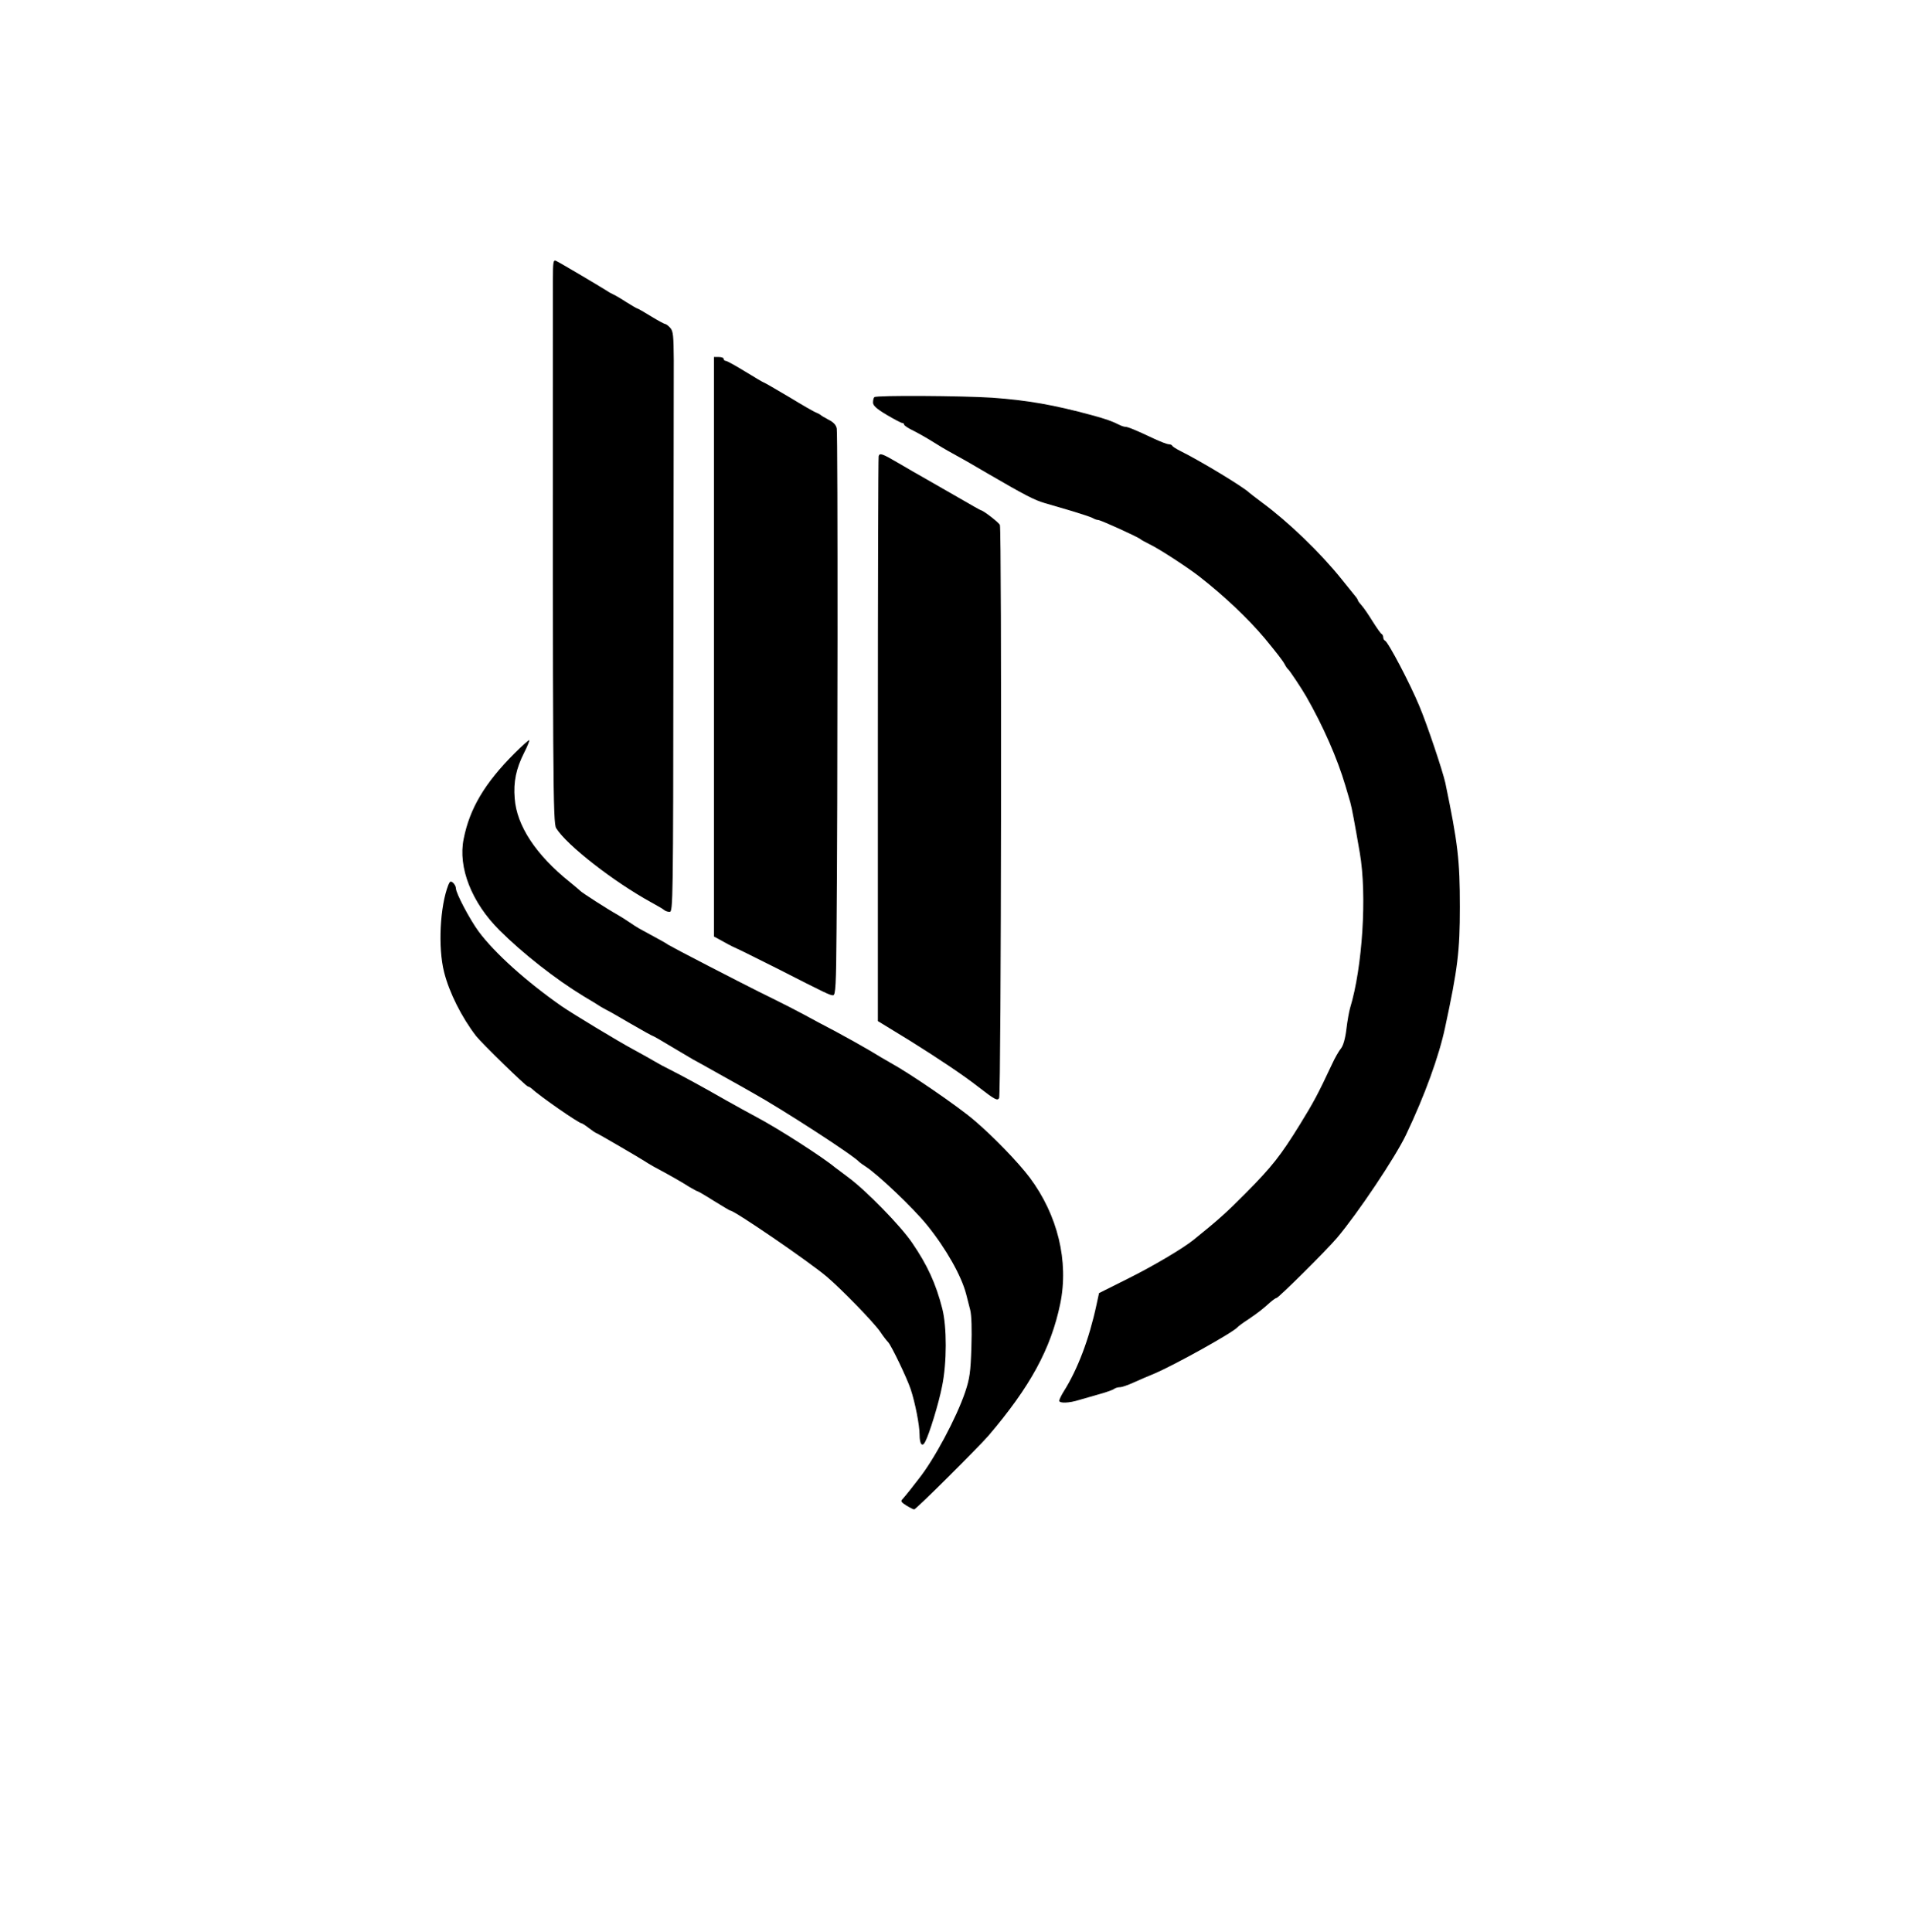
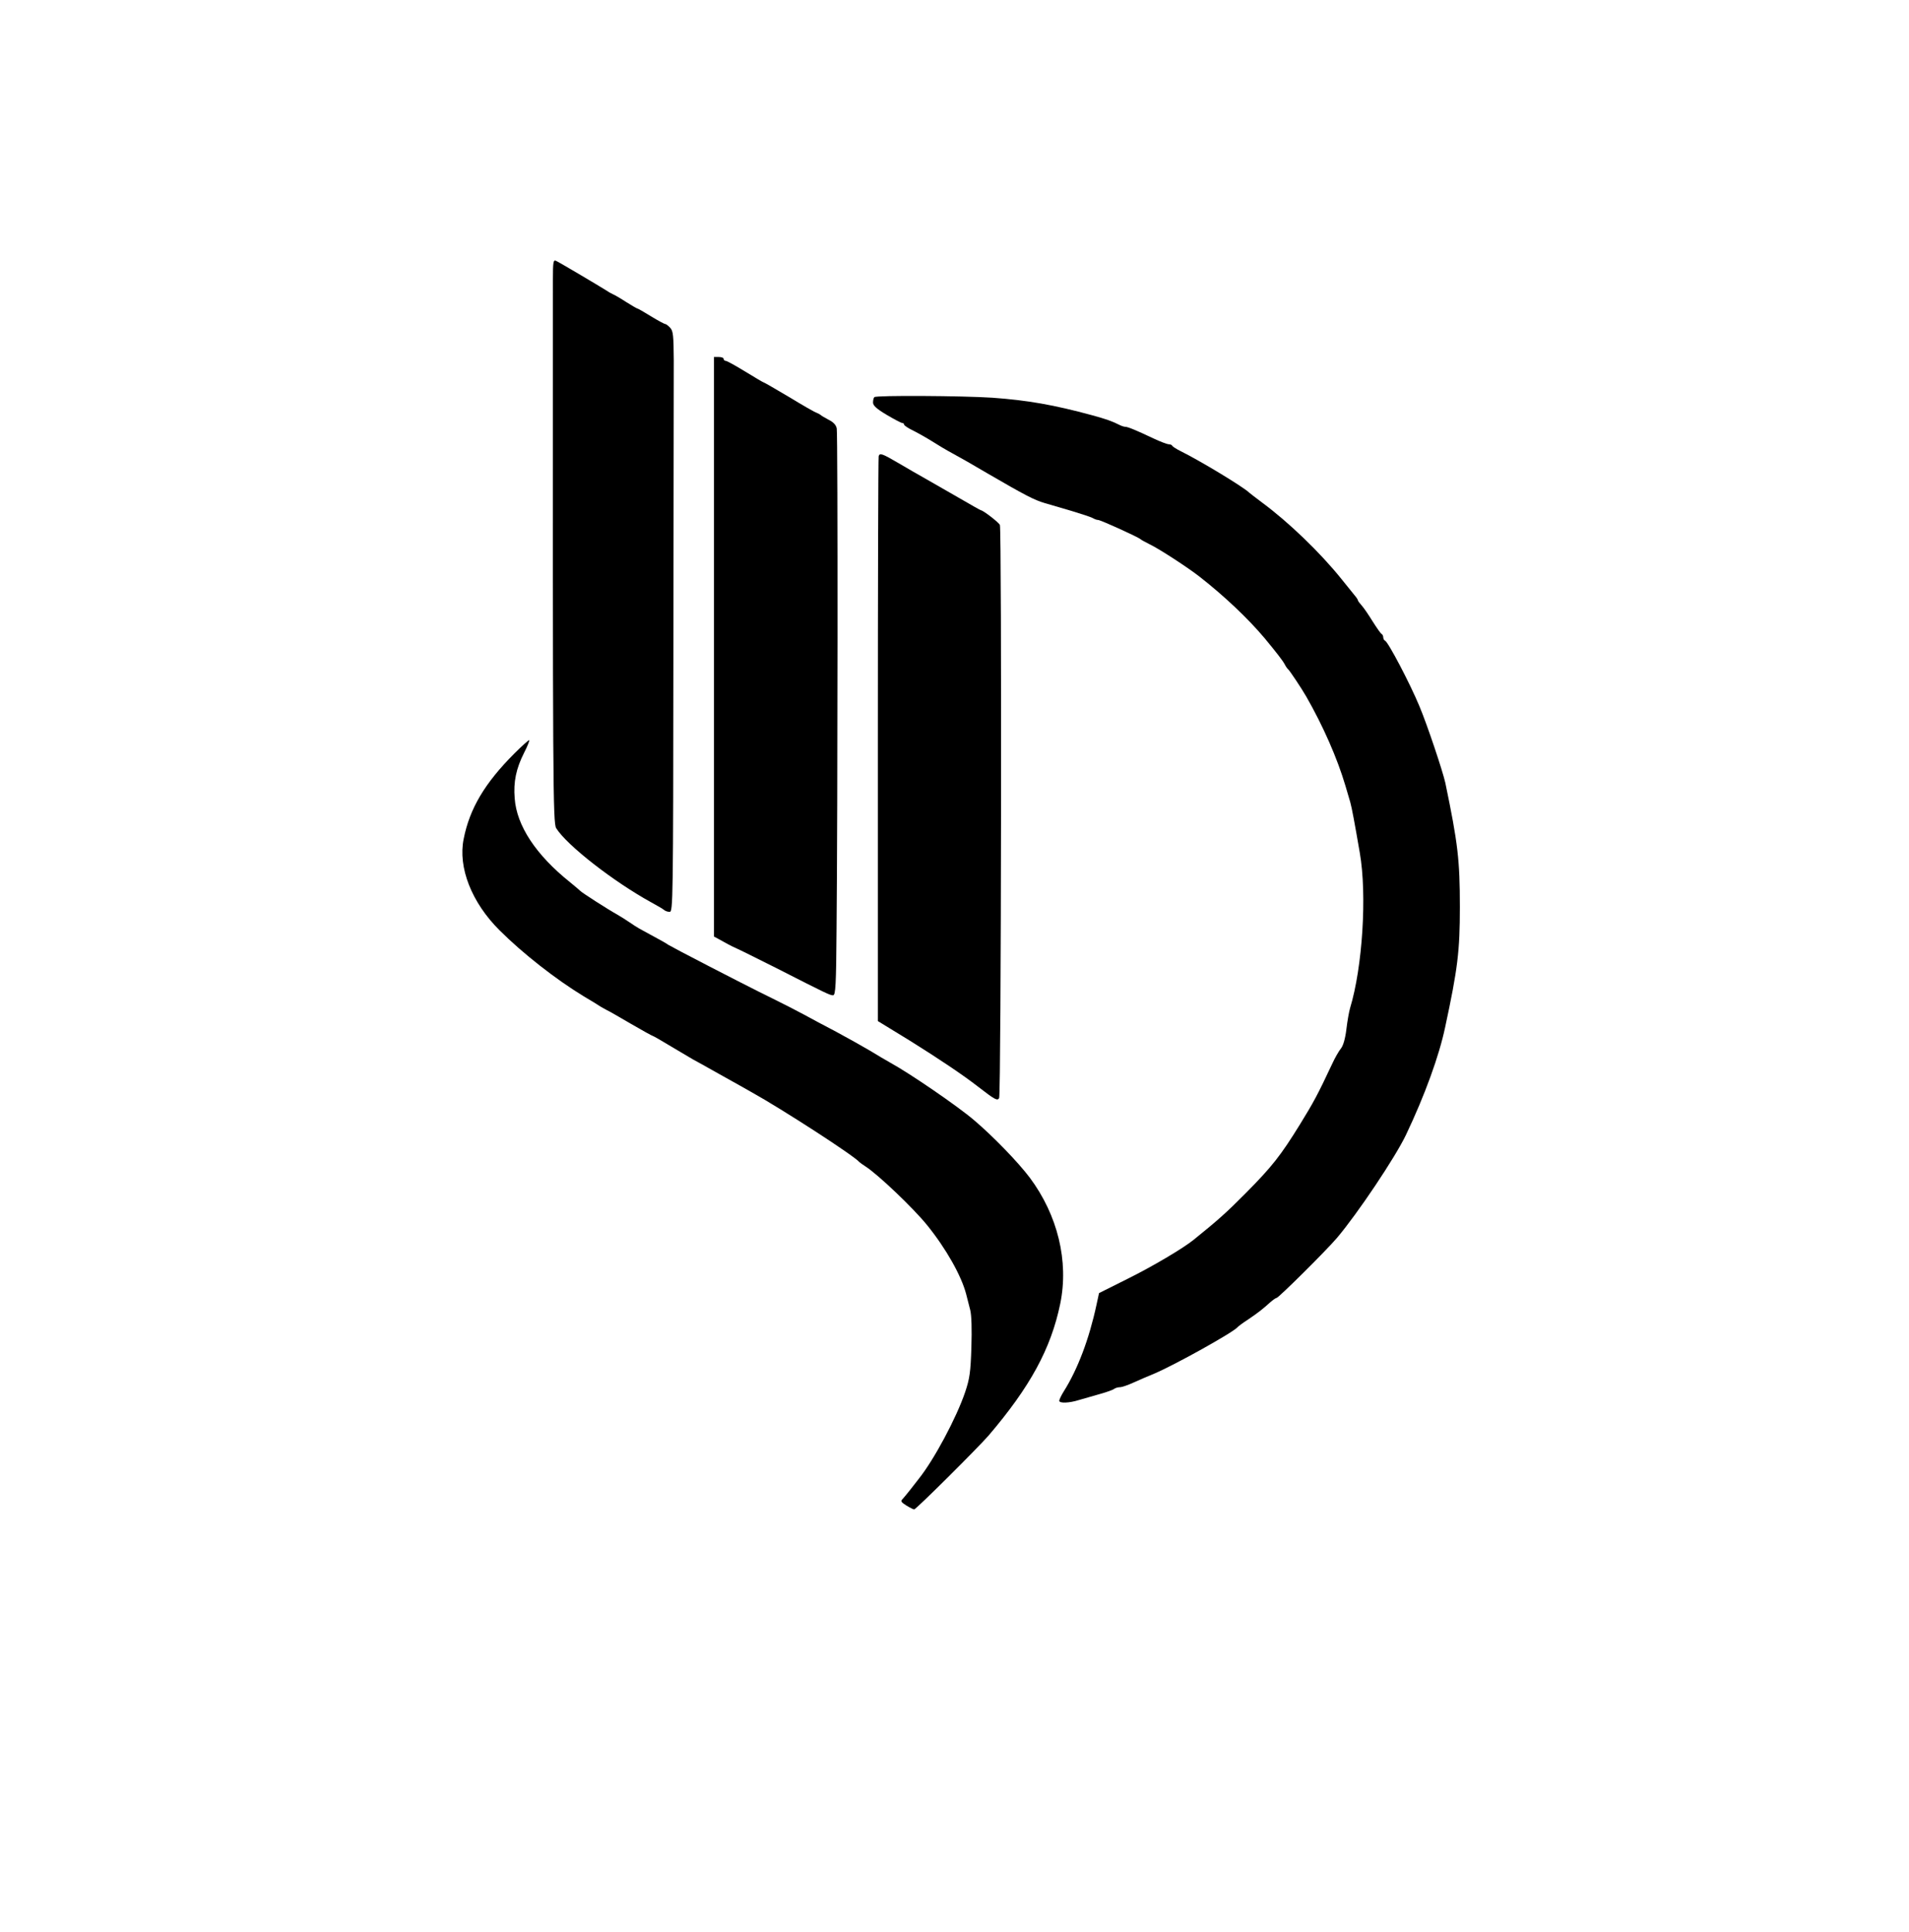
<svg xmlns="http://www.w3.org/2000/svg" version="1.0" width="984pt" height="996pt" viewBox="0 0 984 996" preserveAspectRatio="xMidYMid meet">
  <g transform="translate(0,996) scale(0.1,-0.1)" fill="#000000" stroke="none">
    <path d="M2850 8519 c-1 -2601 0 -2802 17 -2828 56 -89 297 -276 488 -381 33 -18 64 -36 69 -41 6 -5 18 -9 28 -9 17 0 18 57 19 1348 1 741 2 1414 2 1495 -1 127 -3 150 -18 167 -10 11 -22 20 -26 20 -5 0 -38 18 -74 40 -36 22 -67 40 -70 40 -3 0 -28 15 -57 33 -29 19 -60 37 -68 40 -8 4 -22 11 -30 17 -48 30 -252 151 -265 156 -13 5 -15 -8 -15 -97z" />
    <path d="M3680 6627 l0 -1494 53 -29 c28 -16 59 -31 67 -34 8 -3 98 -48 200 -99 261 -133 278 -141 294 -141 13 0 16 51 18 343 6 591 7 2551 1 2578 -3 18 -17 33 -41 45 -21 11 -39 22 -42 25 -3 3 -13 8 -22 12 -10 3 -74 40 -143 82 -69 41 -128 75 -131 75 -2 0 -44 25 -93 55 -49 30 -94 55 -100 55 -6 0 -11 5 -11 10 0 6 -11 10 -25 10 l-25 0 0 -1493z" />
    <path d="M4507 7913 c-4 -3 -7 -16 -7 -28 0 -15 18 -32 70 -63 39 -23 75 -42 80 -42 6 0 10 -4 10 -8 0 -5 21 -19 48 -32 26 -13 70 -38 97 -55 28 -18 75 -46 105 -62 30 -16 111 -62 180 -103 196 -114 241 -137 295 -153 28 -8 91 -27 140 -41 50 -15 98 -31 107 -36 10 -6 22 -10 28 -10 13 0 209 -89 220 -100 3 -3 23 -14 45 -25 49 -23 202 -123 259 -168 129 -101 250 -216 335 -317 61 -74 93 -115 103 -134 6 -12 14 -23 18 -26 8 -7 67 -95 93 -140 87 -152 160 -318 202 -460 9 -30 20 -68 25 -85 8 -28 23 -109 49 -260 38 -217 14 -591 -50 -801 -5 -17 -14 -66 -19 -109 -6 -50 -17 -86 -28 -99 -10 -12 -31 -48 -46 -81 -74 -158 -96 -198 -165 -310 -100 -162 -145 -219 -281 -356 -97 -98 -143 -139 -267 -239 -54 -44 -213 -138 -338 -200 l-150 -75 -13 -60 c-38 -177 -97 -333 -169 -447 -13 -21 -23 -42 -23 -48 0 -14 52 -12 102 4 24 7 72 21 108 31 36 10 69 22 74 27 6 4 18 8 29 8 10 0 42 11 70 24 29 13 77 34 107 46 106 45 408 213 430 240 3 4 27 22 55 40 53 36 73 52 113 88 14 12 28 22 32 22 10 0 258 246 312 310 108 128 300 415 355 530 98 206 171 408 202 555 65 302 76 393 76 620 0 241 -10 328 -75 640 -13 59 -93 299 -134 396 -49 118 -161 331 -177 337 -5 2 -9 10 -9 17 0 7 -4 15 -8 17 -5 2 -25 31 -46 64 -21 34 -46 71 -57 83 -10 11 -19 23 -19 25 0 3 -6 14 -14 23 -8 10 -40 50 -71 88 -109 136 -273 294 -410 395 -33 25 -62 47 -65 50 -29 29 -252 164 -355 215 -22 11 -41 23 -43 28 -2 4 -10 7 -18 7 -7 0 -42 13 -76 29 -95 45 -135 61 -147 61 -6 0 -19 4 -29 9 -39 20 -71 31 -144 51 -195 53 -332 77 -513 90 -151 10 -599 13 -608 3z" />
    <path d="M4529 7608 c-2 -7 -4 -665 -4 -1462 l0 -1449 165 -101 c149 -93 276 -178 354 -239 84 -65 97 -72 106 -57 11 17 14 2928 4 2954 -5 13 -87 76 -98 76 -2 0 -55 30 -117 66 -63 36 -139 80 -169 97 -30 17 -92 52 -137 79 -87 51 -99 55 -104 36z" />
    <path d="M2652 6077 c-153 -153 -231 -284 -262 -441 -30 -147 41 -328 185 -471 119 -119 290 -253 435 -341 36 -21 75 -45 85 -52 11 -6 26 -15 34 -19 8 -3 63 -35 123 -70 60 -35 111 -63 114 -63 2 0 46 -25 97 -56 50 -30 99 -59 108 -64 8 -4 71 -39 140 -78 68 -38 142 -79 164 -92 155 -86 529 -328 555 -360 3 -3 17 -13 31 -22 64 -41 246 -214 318 -303 98 -121 177 -262 201 -355 6 -22 15 -59 21 -82 7 -27 9 -101 6 -193 -4 -129 -9 -161 -32 -230 -45 -133 -160 -348 -239 -447 -11 -14 -32 -41 -46 -59 -14 -18 -31 -38 -38 -46 -11 -10 -7 -16 20 -33 18 -11 36 -20 40 -20 10 0 329 318 383 380 215 252 322 448 370 680 45 219 -13 457 -157 650 -61 81 -190 214 -288 297 -83 71 -331 241 -430 295 -25 14 -74 43 -110 65 -36 21 -112 64 -170 95 -58 30 -132 70 -165 88 -33 18 -105 55 -160 82 -55 27 -107 53 -116 58 -9 4 -106 54 -215 110 -109 56 -203 106 -209 110 -9 7 -34 21 -150 84 -11 6 -34 21 -50 32 -17 12 -46 30 -65 41 -42 23 -183 113 -190 122 -3 3 -26 23 -52 44 -175 140 -275 291 -285 432 -7 85 7 153 49 236 17 33 28 62 26 64 -2 2 -36 -28 -76 -68z" />
-     <path d="M2311 5399 c-43 -110 -54 -322 -22 -449 26 -105 91 -234 165 -330 29 -37 258 -260 267 -260 4 0 14 -6 21 -12 36 -35 242 -178 256 -178 3 0 20 -11 38 -25 18 -14 35 -25 37 -25 5 0 234 -134 253 -147 5 -4 26 -16 45 -27 75 -40 146 -80 181 -103 21 -12 40 -23 43 -23 3 0 41 -22 85 -50 44 -27 82 -50 85 -50 21 0 401 -260 495 -339 78 -66 244 -237 277 -285 15 -23 34 -47 41 -54 17 -18 97 -185 116 -242 23 -69 46 -186 46 -235 0 -49 14 -66 29 -36 21 39 70 198 87 286 25 121 25 306 1 400 -33 129 -77 225 -156 340 -60 88 -237 269 -328 336 -32 24 -62 47 -68 51 -63 53 -292 200 -405 260 -36 19 -108 59 -160 88 -122 70 -222 124 -285 156 -27 13 -64 33 -82 44 -17 10 -66 38 -109 61 -78 42 -310 182 -368 222 -181 126 -346 274 -429 386 -45 61 -117 197 -117 222 0 9 -7 22 -15 29 -12 10 -16 8 -24 -11z" />
  </g>
</svg>